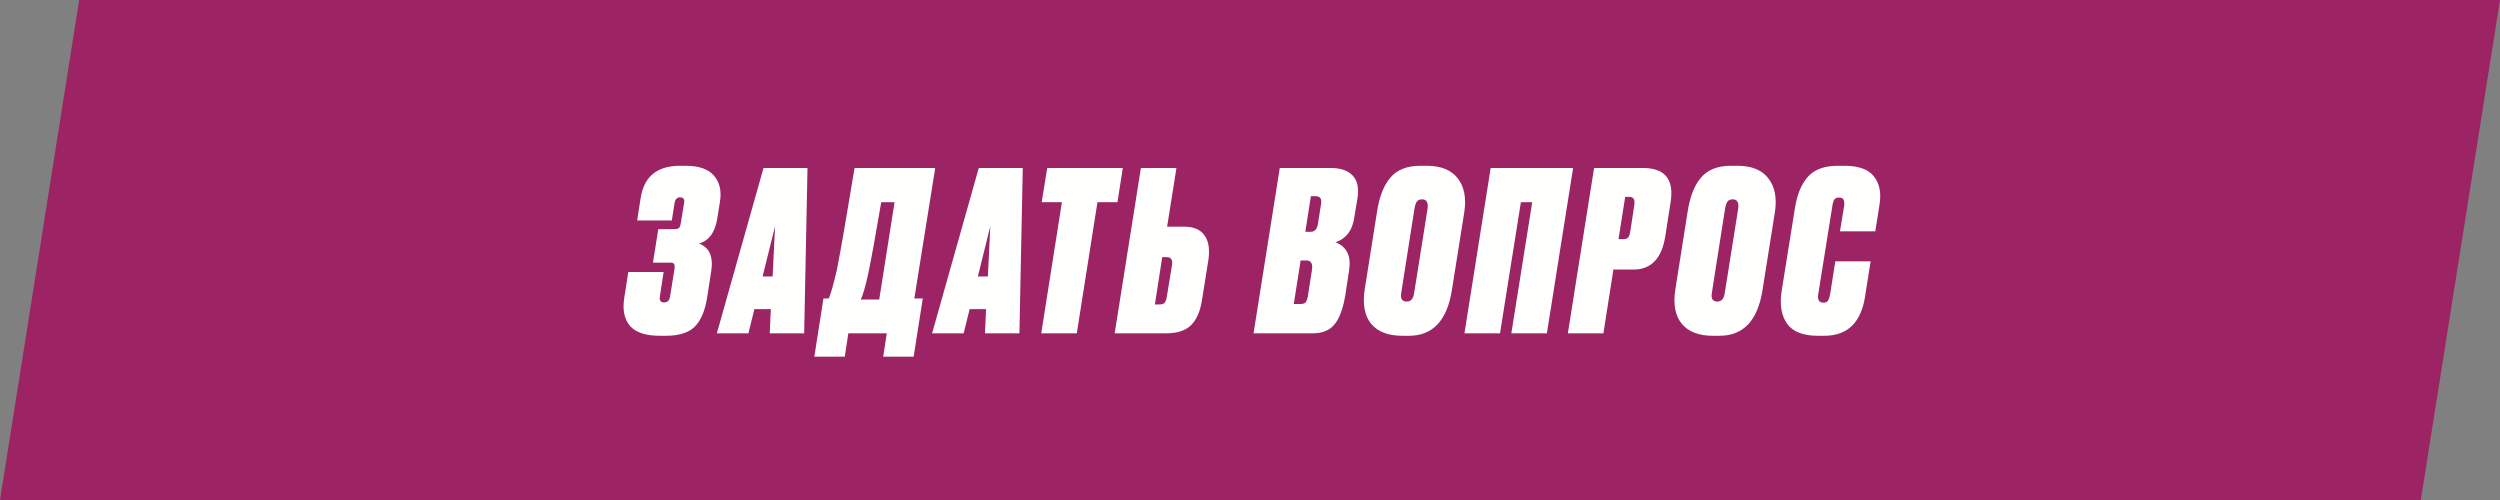
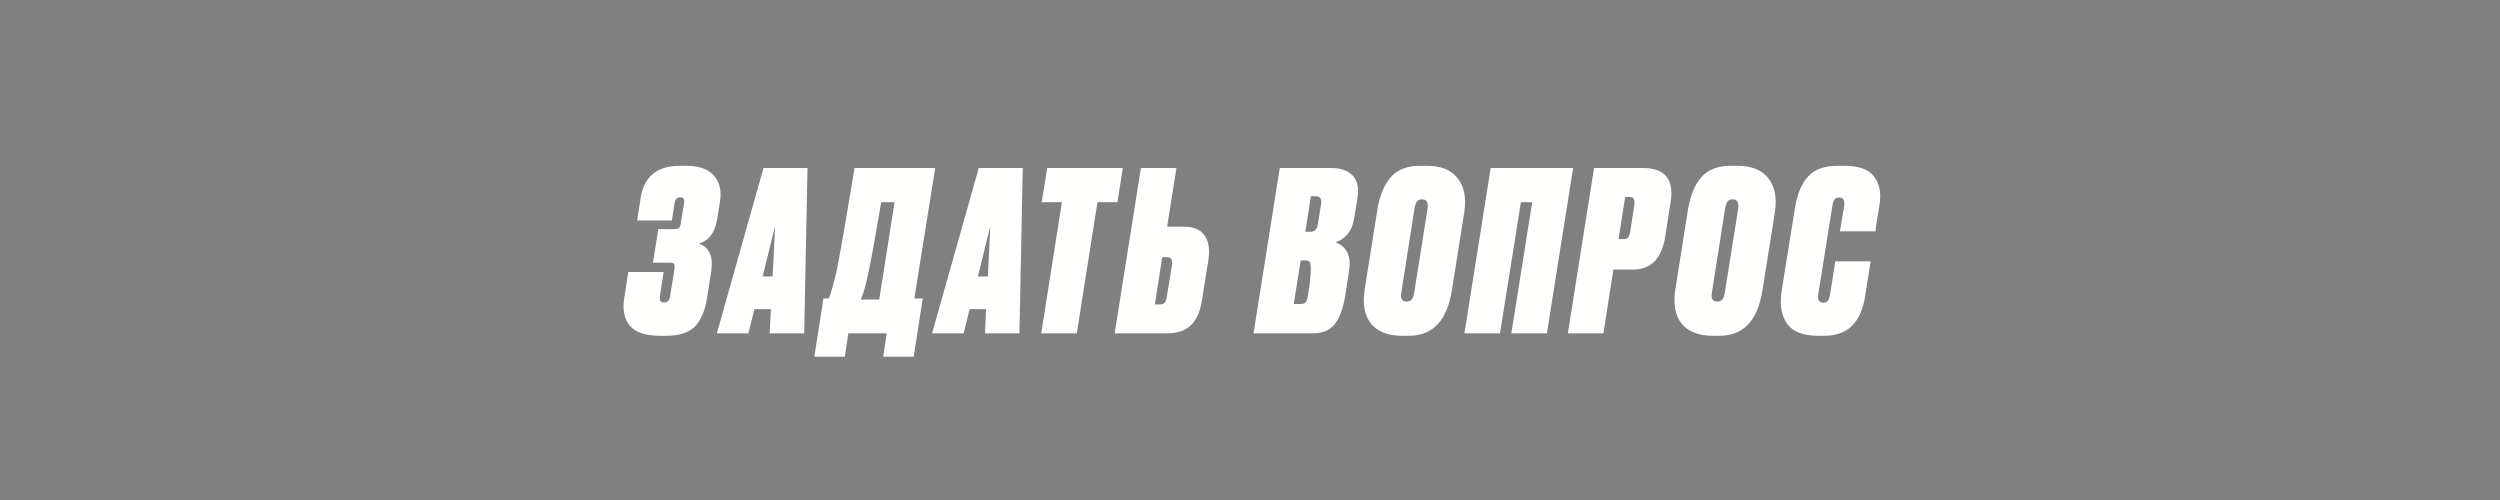
<svg xmlns="http://www.w3.org/2000/svg" width="720" height="144" viewBox="0 0 720 144" fill="none">
  <rect x="0" y="0" width="720" height="144" fill="#808080" stroke="none" />
-   <path d="M697.193 144H0L22.808 0H720L697.193 144Z" fill="#9C2364" />
-   <path d="M194.259 58.56L193.491 63.488H183.507L184.467 57.28C185.363 50.923 189.16 47.744 195.859 47.744H197.523C201.32 47.744 204.029 48.704 205.651 50.624C207.315 52.544 207.869 55.104 207.315 58.304L206.547 63.104C205.907 66.987 204.157 69.333 201.299 70.144C204.328 71.253 205.501 73.941 204.819 78.208L203.603 86.016C202.963 89.771 201.747 92.501 199.955 94.208C198.205 95.872 195.475 96.704 191.763 96.704H190.035C185.939 96.704 183.059 95.744 181.395 93.824C179.773 91.861 179.24 89.173 179.795 85.76L180.947 78.336H191.123L190.035 85.376C189.864 86.528 190.269 87.104 191.251 87.104C192.232 87.104 192.808 86.528 192.979 85.376L194.259 77.44C194.344 76.757 194.301 76.288 194.131 76.032C194.003 75.776 193.64 75.648 193.043 75.648H188.051L189.587 65.984H194.259C194.856 65.984 195.283 65.877 195.539 65.664C195.795 65.408 195.965 64.96 196.051 64.32L197.011 58.56C197.224 57.408 196.84 56.832 195.859 56.832C194.963 56.832 194.429 57.408 194.259 58.56ZM221.682 96L222.002 89.024H217.266L215.538 96H206.45L219.89 48.384H232.562L231.602 96H221.682ZM219.634 79.616H222.514L223.218 65.152L219.634 79.616ZM254.368 102.72L255.392 96H244.32L243.296 102.72H234.528L237.152 85.952H238.688C239.285 84.587 240.074 81.792 241.056 77.568C242.208 71.637 243.893 61.909 246.112 48.384H269.344L263.328 85.952H265.76L263.136 102.72H254.368ZM250.08 78.656C249.312 82.283 248.586 84.821 247.904 86.272H253.216L257.632 58.24H253.792C252.128 68.053 250.89 74.859 250.08 78.656ZM283.674 96L283.994 89.024H279.258L277.53 96H268.442L281.882 48.384H294.554L293.594 96H283.674ZM281.626 79.616H284.506L285.21 65.152L281.626 79.616ZM301.604 48.384H323.364L321.828 58.24H316.068L310.116 96H299.876L305.828 58.24H300.004L301.604 48.384ZM336.13 65.28H341.058C343.788 65.28 345.751 66.133 346.946 67.84C348.14 69.547 348.482 71.979 347.97 75.136L346.178 86.4C345.666 89.685 344.599 92.117 342.978 93.696C341.356 95.232 338.988 96 335.874 96H321.026L328.578 48.384H338.818L336.13 65.28ZM332.61 87.68H333.826C334.636 87.68 335.17 87.509 335.426 87.168C335.724 86.784 335.938 86.165 336.066 85.312L337.538 76.352C337.794 74.816 337.282 74.048 336.002 74.048H334.722L332.61 87.68ZM361.021 96L368.573 48.384H383.357C386.173 48.384 388.264 49.131 389.629 50.624C390.995 52.117 391.421 54.357 390.909 57.344L390.077 62.336C389.779 64.555 389.096 66.283 388.029 67.52C386.963 68.715 385.811 69.461 384.573 69.76C387.859 70.997 389.181 73.707 388.541 77.888L387.453 84.992C386.813 88.832 385.789 91.627 384.381 93.376C382.973 95.125 380.883 96 378.109 96H361.021ZM376.189 75.008H374.589L372.605 87.552H374.525C375.208 87.552 375.699 87.403 375.997 87.104C376.296 86.763 376.531 86.101 376.701 85.12L377.853 77.632C378.109 75.883 377.555 75.008 376.189 75.008ZM378.941 56.512H377.533L375.933 66.752H377.533C378.643 66.752 379.325 65.963 379.581 64.384L380.477 58.688C380.691 57.237 380.179 56.512 378.941 56.512ZM409.542 57.408C408.859 57.408 408.368 57.621 408.07 58.048C407.771 58.432 407.536 59.115 407.366 60.096L403.526 84.544C403.312 86.08 403.846 86.848 405.126 86.848C406.278 86.848 406.982 86.101 407.238 84.608L411.142 60.096C411.398 58.304 410.864 57.408 409.542 57.408ZM409.03 47.744H410.886C415.024 47.744 418.011 48.96 419.846 51.392C421.723 53.781 422.342 57.045 421.702 61.184L418.118 83.712C416.71 92.373 412.592 96.704 405.766 96.704H403.846C399.792 96.704 396.806 95.552 394.886 93.248C393.008 90.944 392.39 87.659 393.03 83.392L396.55 61.184C397.19 56.789 398.47 53.461 400.39 51.2C402.31 48.896 405.19 47.744 409.03 47.744ZM421.761 96L429.313 48.384H453.057L445.505 96H435.265L441.281 58.24H438.017L432.001 96H421.761ZM470.421 77.632H464.661L461.781 96H451.541L459.093 48.384H473.173C479.445 48.384 482.112 51.584 481.173 57.984L479.637 67.84C478.656 74.368 475.584 77.632 470.421 77.632ZM468.053 56.704L466.133 68.864H467.541C468.181 68.864 468.629 68.715 468.885 68.416C469.184 68.075 469.397 67.477 469.525 66.624L470.677 59.072C470.933 57.493 470.464 56.704 469.269 56.704H468.053ZM498.999 57.408C498.317 57.408 497.826 57.621 497.527 58.048C497.229 58.432 496.994 59.115 496.823 60.096L492.983 84.544C492.77 86.08 493.303 86.848 494.583 86.848C495.735 86.848 496.439 86.101 496.695 84.608L500.599 60.096C500.855 58.304 500.322 57.408 498.999 57.408ZM498.487 47.744H500.343C504.482 47.744 507.469 48.96 509.303 51.392C511.181 53.781 511.799 57.045 511.159 61.184L507.575 83.712C506.167 92.373 502.05 96.704 495.223 96.704H493.303C489.25 96.704 486.263 95.552 484.343 93.248C482.466 90.944 481.847 87.659 482.487 83.392L486.007 61.184C486.647 56.789 487.927 53.461 489.847 51.2C491.767 48.896 494.647 47.744 498.487 47.744ZM527.09 84.672L528.562 75.264H538.738L537.202 84.992C536.093 92.8 532.168 96.704 525.426 96.704H523.57C519.346 96.704 516.402 95.573 514.738 93.312C513.074 91.008 512.52 87.915 513.074 84.032L516.978 59.712C517.618 55.829 518.877 52.864 520.754 50.816C522.632 48.768 525.49 47.744 529.33 47.744H531.186C535.282 47.744 538.12 48.768 539.698 50.816C541.32 52.864 541.853 55.573 541.298 58.944L540.082 66.624H529.906L531.122 59.264C531.208 58.453 531.144 57.856 530.93 57.472C530.717 57.088 530.29 56.896 529.65 56.896C529.01 56.896 528.562 57.088 528.306 57.472C528.05 57.813 527.858 58.411 527.73 59.264L523.634 84.864C523.421 86.4 523.933 87.168 525.17 87.168C525.768 87.168 526.194 86.976 526.45 86.592C526.706 86.208 526.92 85.568 527.09 84.672Z" fill="#FFFFFE" />
+   <path d="M194.259 58.56L193.491 63.488H183.507L184.467 57.28C185.363 50.923 189.16 47.744 195.859 47.744H197.523C201.32 47.744 204.029 48.704 205.651 50.624C207.315 52.544 207.869 55.104 207.315 58.304L206.547 63.104C205.907 66.987 204.157 69.333 201.299 70.144C204.328 71.253 205.501 73.941 204.819 78.208L203.603 86.016C202.963 89.771 201.747 92.501 199.955 94.208C198.205 95.872 195.475 96.704 191.763 96.704H190.035C185.939 96.704 183.059 95.744 181.395 93.824C179.773 91.861 179.24 89.173 179.795 85.76L180.947 78.336H191.123L190.035 85.376C189.864 86.528 190.269 87.104 191.251 87.104C192.232 87.104 192.808 86.528 192.979 85.376L194.259 77.44C194.344 76.757 194.301 76.288 194.131 76.032C194.003 75.776 193.64 75.648 193.043 75.648H188.051L189.587 65.984H194.259C194.856 65.984 195.283 65.877 195.539 65.664C195.795 65.408 195.965 64.96 196.051 64.32L197.011 58.56C197.224 57.408 196.84 56.832 195.859 56.832C194.963 56.832 194.429 57.408 194.259 58.56ZM221.682 96L222.002 89.024H217.266L215.538 96H206.45L219.89 48.384H232.562L231.602 96H221.682ZM219.634 79.616H222.514L223.218 65.152L219.634 79.616ZM254.368 102.72L255.392 96H244.32L243.296 102.72H234.528L237.152 85.952H238.688C239.285 84.587 240.074 81.792 241.056 77.568C242.208 71.637 243.893 61.909 246.112 48.384H269.344L263.328 85.952H265.76L263.136 102.72H254.368ZM250.08 78.656C249.312 82.283 248.586 84.821 247.904 86.272H253.216L257.632 58.24H253.792C252.128 68.053 250.89 74.859 250.08 78.656ZM283.674 96L283.994 89.024H279.258L277.53 96H268.442L281.882 48.384H294.554L293.594 96H283.674ZM281.626 79.616H284.506L285.21 65.152L281.626 79.616ZM301.604 48.384H323.364L321.828 58.24H316.068L310.116 96H299.876L305.828 58.24H300.004L301.604 48.384ZM336.13 65.28H341.058C343.788 65.28 345.751 66.133 346.946 67.84C348.14 69.547 348.482 71.979 347.97 75.136L346.178 86.4C345.666 89.685 344.599 92.117 342.978 93.696C341.356 95.232 338.988 96 335.874 96H321.026L328.578 48.384H338.818L336.13 65.28ZM332.61 87.68H333.826C334.636 87.68 335.17 87.509 335.426 87.168C335.724 86.784 335.938 86.165 336.066 85.312L337.538 76.352C337.794 74.816 337.282 74.048 336.002 74.048H334.722L332.61 87.68ZM361.021 96L368.573 48.384H383.357C386.173 48.384 388.264 49.131 389.629 50.624C390.995 52.117 391.421 54.357 390.909 57.344L390.077 62.336C389.779 64.555 389.096 66.283 388.029 67.52C386.963 68.715 385.811 69.461 384.573 69.76C387.859 70.997 389.181 73.707 388.541 77.888L387.453 84.992C386.813 88.832 385.789 91.627 384.381 93.376C382.973 95.125 380.883 96 378.109 96H361.021ZM376.189 75.008H374.589L372.605 87.552H374.525C375.208 87.552 375.699 87.403 375.997 87.104C376.296 86.763 376.531 86.101 376.701 85.12C378.109 75.883 377.555 75.008 376.189 75.008ZM378.941 56.512H377.533L375.933 66.752H377.533C378.643 66.752 379.325 65.963 379.581 64.384L380.477 58.688C380.691 57.237 380.179 56.512 378.941 56.512ZM409.542 57.408C408.859 57.408 408.368 57.621 408.07 58.048C407.771 58.432 407.536 59.115 407.366 60.096L403.526 84.544C403.312 86.08 403.846 86.848 405.126 86.848C406.278 86.848 406.982 86.101 407.238 84.608L411.142 60.096C411.398 58.304 410.864 57.408 409.542 57.408ZM409.03 47.744H410.886C415.024 47.744 418.011 48.96 419.846 51.392C421.723 53.781 422.342 57.045 421.702 61.184L418.118 83.712C416.71 92.373 412.592 96.704 405.766 96.704H403.846C399.792 96.704 396.806 95.552 394.886 93.248C393.008 90.944 392.39 87.659 393.03 83.392L396.55 61.184C397.19 56.789 398.47 53.461 400.39 51.2C402.31 48.896 405.19 47.744 409.03 47.744ZM421.761 96L429.313 48.384H453.057L445.505 96H435.265L441.281 58.24H438.017L432.001 96H421.761ZM470.421 77.632H464.661L461.781 96H451.541L459.093 48.384H473.173C479.445 48.384 482.112 51.584 481.173 57.984L479.637 67.84C478.656 74.368 475.584 77.632 470.421 77.632ZM468.053 56.704L466.133 68.864H467.541C468.181 68.864 468.629 68.715 468.885 68.416C469.184 68.075 469.397 67.477 469.525 66.624L470.677 59.072C470.933 57.493 470.464 56.704 469.269 56.704H468.053ZM498.999 57.408C498.317 57.408 497.826 57.621 497.527 58.048C497.229 58.432 496.994 59.115 496.823 60.096L492.983 84.544C492.77 86.08 493.303 86.848 494.583 86.848C495.735 86.848 496.439 86.101 496.695 84.608L500.599 60.096C500.855 58.304 500.322 57.408 498.999 57.408ZM498.487 47.744H500.343C504.482 47.744 507.469 48.96 509.303 51.392C511.181 53.781 511.799 57.045 511.159 61.184L507.575 83.712C506.167 92.373 502.05 96.704 495.223 96.704H493.303C489.25 96.704 486.263 95.552 484.343 93.248C482.466 90.944 481.847 87.659 482.487 83.392L486.007 61.184C486.647 56.789 487.927 53.461 489.847 51.2C491.767 48.896 494.647 47.744 498.487 47.744ZM527.09 84.672L528.562 75.264H538.738L537.202 84.992C536.093 92.8 532.168 96.704 525.426 96.704H523.57C519.346 96.704 516.402 95.573 514.738 93.312C513.074 91.008 512.52 87.915 513.074 84.032L516.978 59.712C517.618 55.829 518.877 52.864 520.754 50.816C522.632 48.768 525.49 47.744 529.33 47.744H531.186C535.282 47.744 538.12 48.768 539.698 50.816C541.32 52.864 541.853 55.573 541.298 58.944L540.082 66.624H529.906L531.122 59.264C531.208 58.453 531.144 57.856 530.93 57.472C530.717 57.088 530.29 56.896 529.65 56.896C529.01 56.896 528.562 57.088 528.306 57.472C528.05 57.813 527.858 58.411 527.73 59.264L523.634 84.864C523.421 86.4 523.933 87.168 525.17 87.168C525.768 87.168 526.194 86.976 526.45 86.592C526.706 86.208 526.92 85.568 527.09 84.672Z" fill="#FFFFFE" />
</svg>